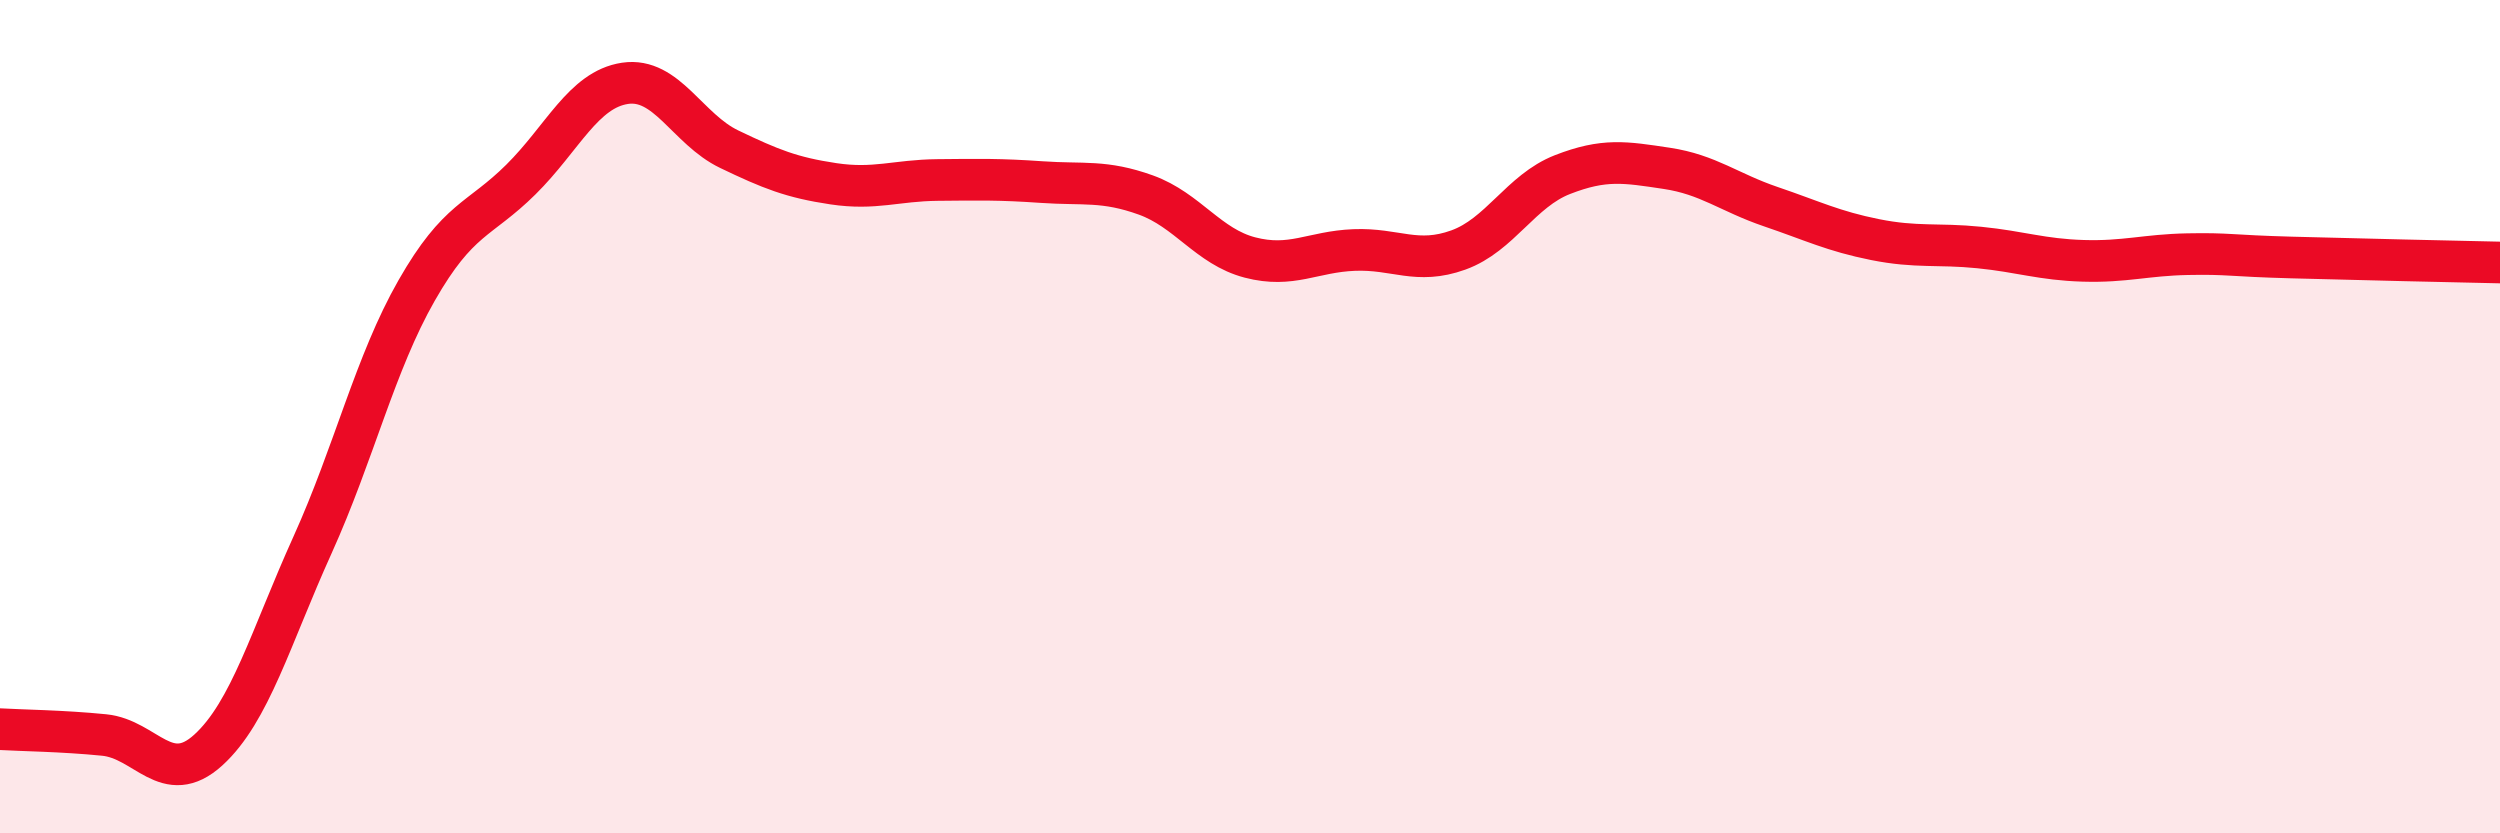
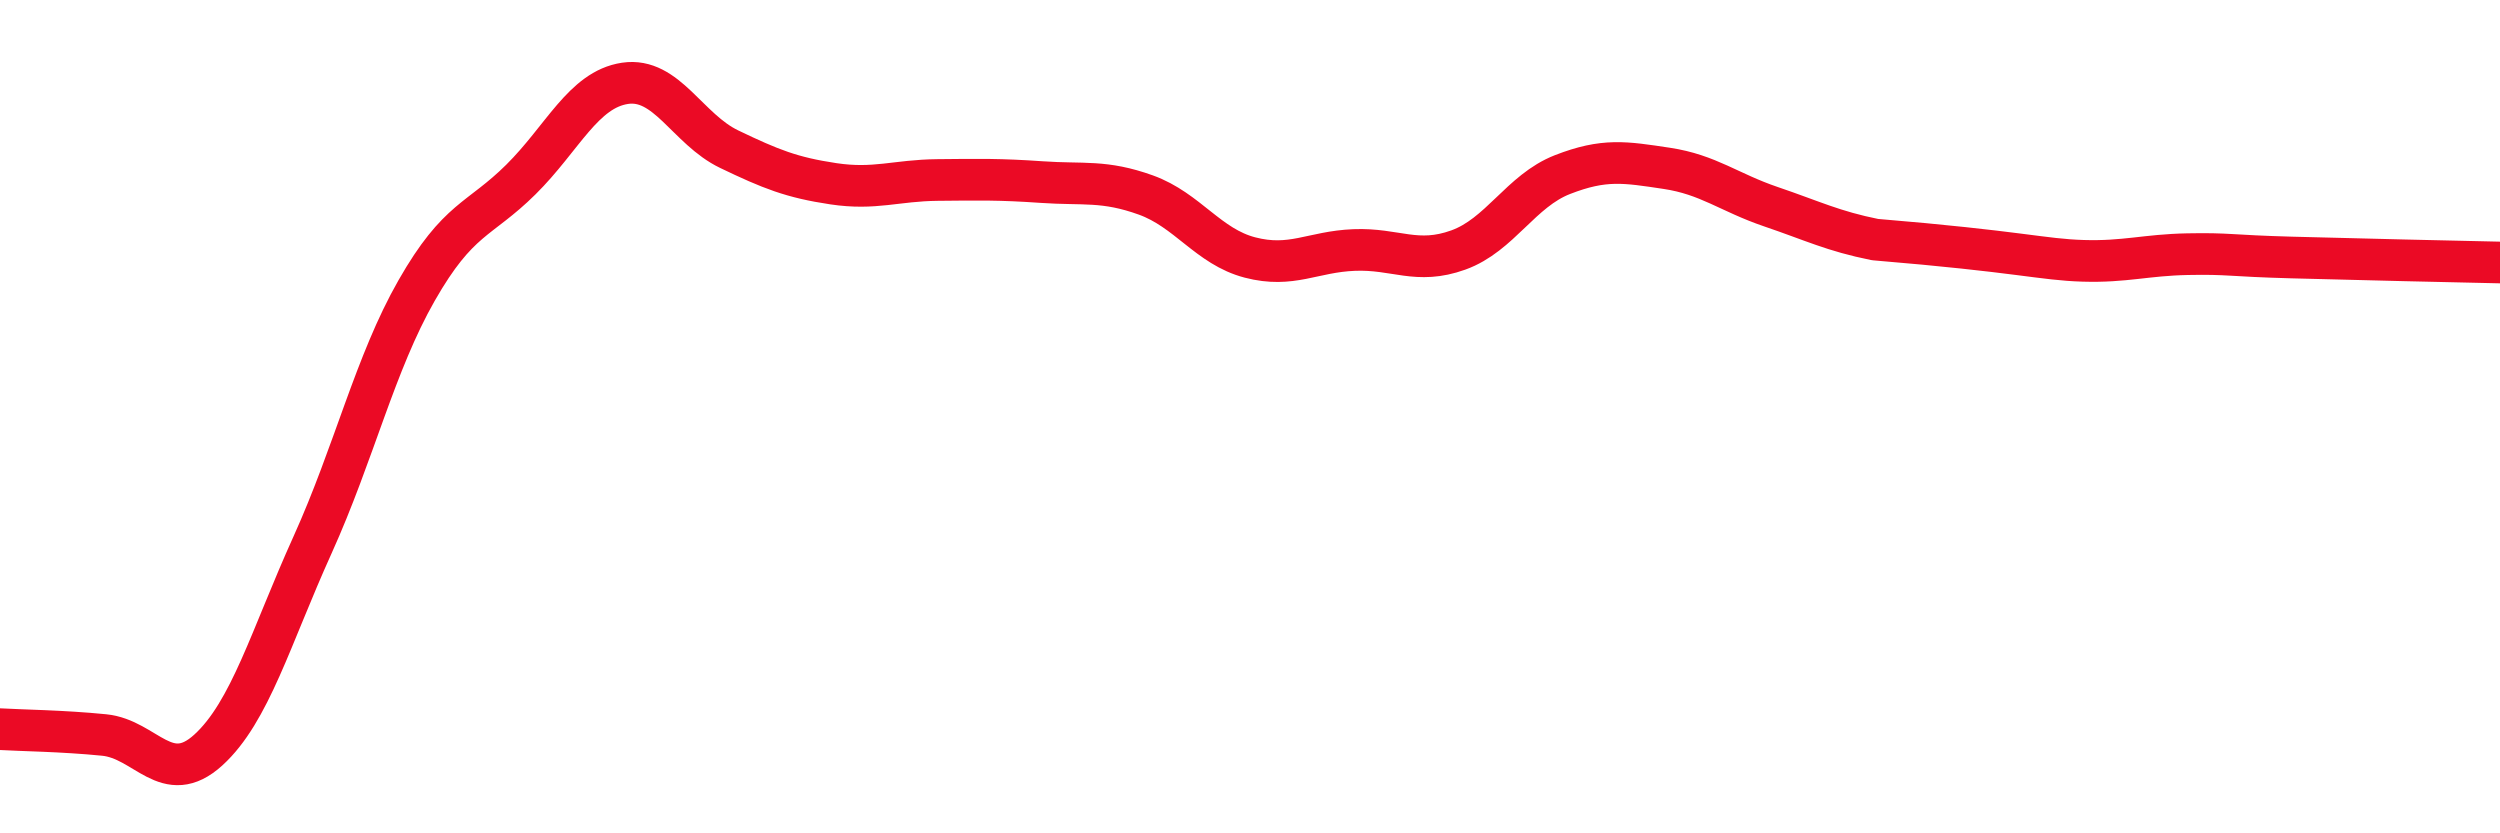
<svg xmlns="http://www.w3.org/2000/svg" width="60" height="20" viewBox="0 0 60 20">
-   <path d="M 0,17.5 C 0.5,17.53 1.5,17.54 2.5,17.64 C 3.5,17.74 4,18.91 5,18 C 6,17.09 6.5,15.29 7.5,13.08 C 8.5,10.87 9,8.72 10,6.97 C 11,5.22 11.5,5.3 12.5,4.31 C 13.5,3.32 14,2.15 15,2 C 16,1.85 16.5,3.1 17.5,3.58 C 18.5,4.06 19,4.26 20,4.41 C 21,4.56 21.5,4.33 22.5,4.32 C 23.5,4.31 24,4.3 25,4.37 C 26,4.44 26.5,4.32 27.5,4.68 C 28.5,5.04 29,5.92 30,6.18 C 31,6.44 31.5,6.04 32.5,6 C 33.5,5.96 34,6.36 35,6 C 36,5.64 36.5,4.58 37.5,4.19 C 38.5,3.8 39,3.89 40,4.04 C 41,4.19 41.5,4.62 42.5,4.96 C 43.5,5.3 44,5.55 45,5.75 C 46,5.95 46.5,5.84 47.5,5.94 C 48.5,6.04 49,6.23 50,6.26 C 51,6.29 51.5,6.12 52.5,6.1 C 53.5,6.08 53.5,6.14 55,6.18 C 56.5,6.22 59,6.28 60,6.3L60 20L0 20Z" fill="#EB0A25" opacity="0.1" stroke-linecap="round" stroke-linejoin="round" />
-   <path d="M 0,17.5 C 0.5,17.53 1.5,17.54 2.5,17.64 C 3.5,17.74 4,18.91 5,18 C 6,17.09 6.5,15.29 7.5,13.08 C 8.5,10.87 9,8.72 10,6.97 C 11,5.22 11.5,5.3 12.5,4.31 C 13.5,3.32 14,2.15 15,2 C 16,1.85 16.5,3.1 17.5,3.58 C 18.5,4.06 19,4.26 20,4.41 C 21,4.56 21.5,4.33 22.5,4.32 C 23.5,4.31 24,4.3 25,4.37 C 26,4.44 26.5,4.32 27.5,4.68 C 28.5,5.04 29,5.92 30,6.18 C 31,6.44 31.5,6.04 32.5,6 C 33.5,5.96 34,6.36 35,6 C 36,5.64 36.5,4.58 37.5,4.19 C 38.5,3.8 39,3.89 40,4.04 C 41,4.19 41.5,4.62 42.5,4.96 C 43.5,5.3 44,5.55 45,5.75 C 46,5.95 46.5,5.84 47.5,5.94 C 48.5,6.04 49,6.23 50,6.26 C 51,6.29 51.5,6.12 52.5,6.1 C 53.5,6.08 53.5,6.14 55,6.18 C 56.5,6.22 59,6.28 60,6.3" stroke="#EB0A25" stroke-width="1" fill="none" stroke-linecap="round" stroke-linejoin="round" />
+   <path d="M 0,17.5 C 0.5,17.53 1.5,17.54 2.5,17.64 C 3.5,17.74 4,18.91 5,18 C 6,17.09 6.5,15.29 7.5,13.08 C 8.5,10.87 9,8.72 10,6.97 C 11,5.22 11.5,5.3 12.5,4.31 C 13.5,3.32 14,2.15 15,2 C 16,1.85 16.5,3.1 17.5,3.58 C 18.5,4.06 19,4.26 20,4.41 C 21,4.56 21.5,4.33 22.5,4.32 C 23.5,4.31 24,4.3 25,4.37 C 26,4.44 26.5,4.32 27.5,4.68 C 28.5,5.04 29,5.92 30,6.18 C 31,6.44 31.5,6.04 32.5,6 C 33.5,5.96 34,6.36 35,6 C 36,5.64 36.5,4.58 37.5,4.19 C 38.5,3.8 39,3.89 40,4.04 C 41,4.19 41.5,4.62 42.5,4.96 C 43.5,5.3 44,5.55 45,5.75 C 48.5,6.04 49,6.23 50,6.26 C 51,6.29 51.5,6.12 52.5,6.1 C 53.5,6.08 53.5,6.14 55,6.18 C 56.5,6.22 59,6.28 60,6.3" stroke="#EB0A25" stroke-width="1" fill="none" stroke-linecap="round" stroke-linejoin="round" />
</svg>